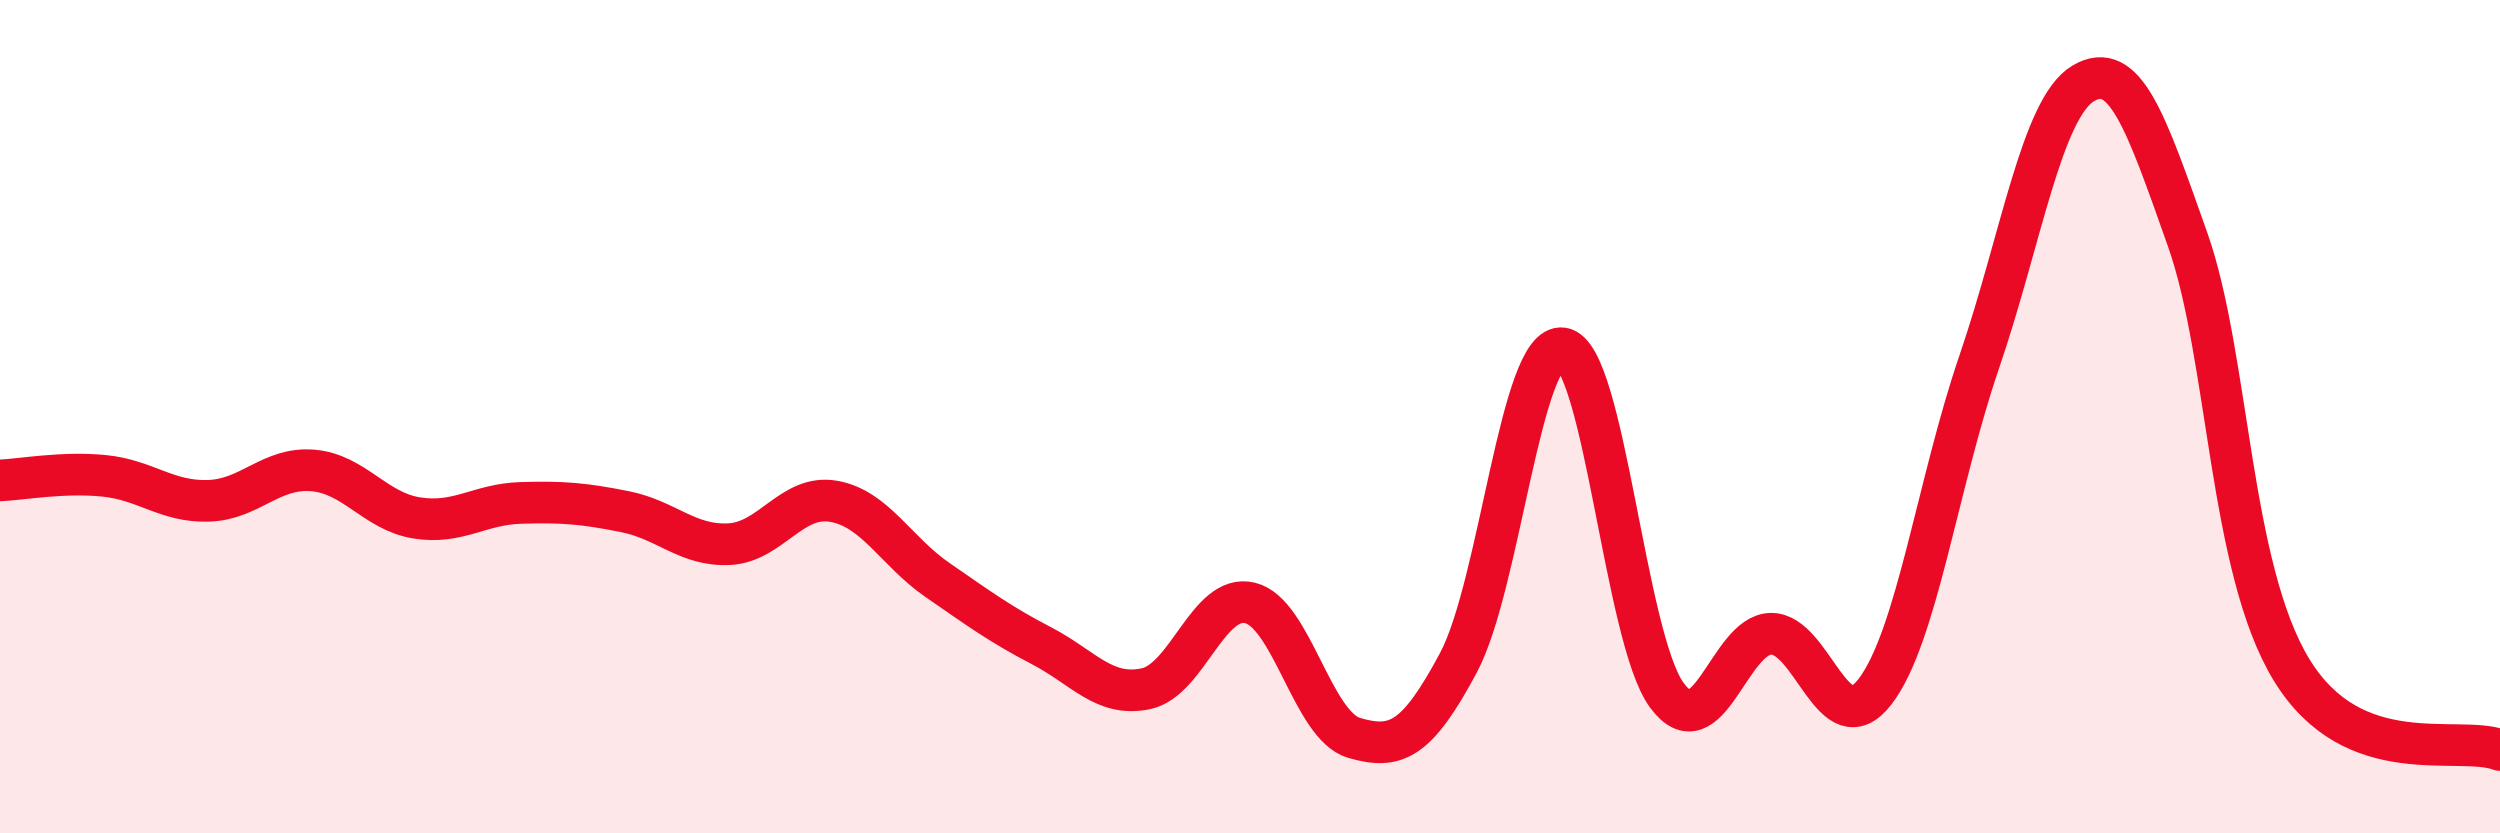
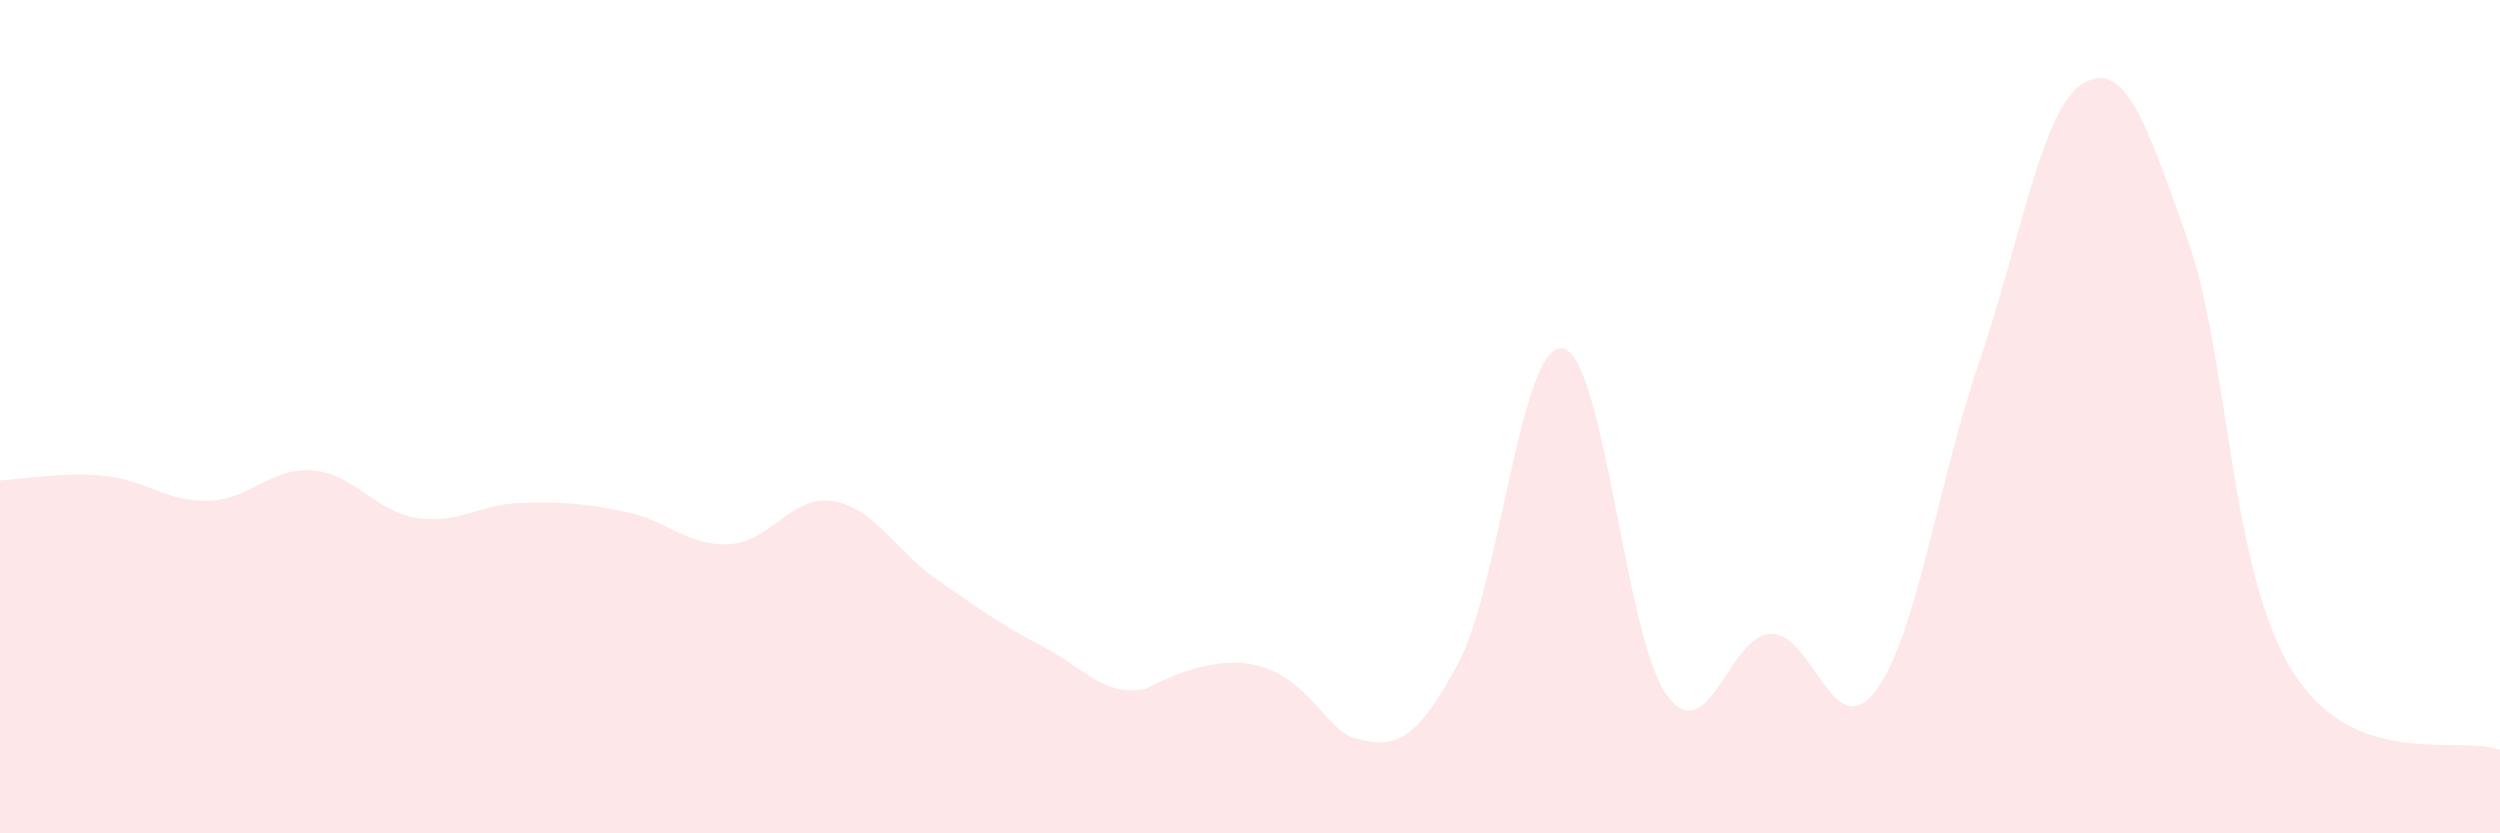
<svg xmlns="http://www.w3.org/2000/svg" width="60" height="20" viewBox="0 0 60 20">
-   <path d="M 0,11.53 C 0.5,11.51 1.5,11.32 2.5,11.42 C 3.5,11.52 4,12.05 5,12.02 C 6,11.99 6.5,11.21 7.5,11.29 C 8.5,11.37 9,12.27 10,12.43 C 11,12.59 11.5,12.1 12.5,12.07 C 13.5,12.04 14,12.08 15,12.28 C 16,12.48 16.5,13.11 17.5,13.06 C 18.5,13.01 19,11.86 20,12.03 C 21,12.2 21.5,13.23 22.5,13.92 C 23.5,14.61 24,14.98 25,15.5 C 26,16.02 26.5,16.74 27.5,16.53 C 28.5,16.32 29,14.23 30,14.47 C 31,14.71 31.5,17.42 32.5,17.71 C 33.5,18 34,17.78 35,15.91 C 36,14.04 36.5,8.21 37.5,8.36 C 38.5,8.51 39,15.31 40,16.68 C 41,18.05 41.5,15.23 42.5,15.21 C 43.5,15.19 44,17.9 45,16.6 C 46,15.3 46.5,11.61 47.5,8.69 C 48.5,5.77 49,2.59 50,2 C 51,1.41 51.5,2.92 52.5,5.74 C 53.5,8.56 53.5,13.63 55,16.08 C 56.5,18.53 59,17.62 60,18L60 20L0 20Z" fill="#EB0A25" opacity="0.1" stroke-linecap="round" stroke-linejoin="round" />
-   <path d="M 0,11.53 C 0.5,11.51 1.5,11.32 2.5,11.42 C 3.5,11.52 4,12.05 5,12.02 C 6,11.99 6.5,11.21 7.5,11.29 C 8.5,11.37 9,12.27 10,12.43 C 11,12.59 11.5,12.1 12.5,12.07 C 13.5,12.04 14,12.08 15,12.28 C 16,12.48 16.5,13.11 17.5,13.06 C 18.5,13.01 19,11.86 20,12.03 C 21,12.2 21.5,13.23 22.5,13.92 C 23.5,14.61 24,14.98 25,15.5 C 26,16.02 26.5,16.74 27.5,16.53 C 28.5,16.32 29,14.23 30,14.47 C 31,14.71 31.5,17.42 32.5,17.71 C 33.5,18 34,17.78 35,15.91 C 36,14.04 36.5,8.21 37.5,8.36 C 38.5,8.51 39,15.31 40,16.68 C 41,18.05 41.5,15.23 42.5,15.21 C 43.5,15.19 44,17.9 45,16.6 C 46,15.3 46.5,11.61 47.5,8.69 C 48.5,5.77 49,2.59 50,2 C 51,1.41 51.5,2.92 52.5,5.74 C 53.5,8.56 53.5,13.63 55,16.08 C 56.5,18.53 59,17.62 60,18" stroke="#EB0A25" stroke-width="1" fill="none" stroke-linecap="round" stroke-linejoin="round" />
+   <path d="M 0,11.53 C 0.5,11.51 1.5,11.32 2.5,11.42 C 3.5,11.52 4,12.05 5,12.02 C 6,11.99 6.5,11.21 7.5,11.29 C 8.5,11.37 9,12.27 10,12.43 C 11,12.59 11.5,12.1 12.5,12.07 C 13.5,12.04 14,12.08 15,12.28 C 16,12.48 16.5,13.11 17.5,13.06 C 18.5,13.01 19,11.86 20,12.03 C 21,12.2 21.5,13.23 22.5,13.92 C 23.5,14.61 24,14.98 25,15.5 C 26,16.02 26.5,16.74 27.5,16.53 C 31,14.71 31.5,17.42 32.5,17.71 C 33.5,18 34,17.78 35,15.91 C 36,14.04 36.5,8.21 37.5,8.36 C 38.5,8.51 39,15.31 40,16.68 C 41,18.05 41.5,15.23 42.5,15.21 C 43.5,15.19 44,17.9 45,16.6 C 46,15.3 46.5,11.61 47.5,8.69 C 48.5,5.77 49,2.59 50,2 C 51,1.41 51.5,2.92 52.5,5.74 C 53.5,8.56 53.5,13.63 55,16.08 C 56.5,18.53 59,17.62 60,18L60 20L0 20Z" fill="#EB0A25" opacity="0.1" stroke-linecap="round" stroke-linejoin="round" />
</svg>